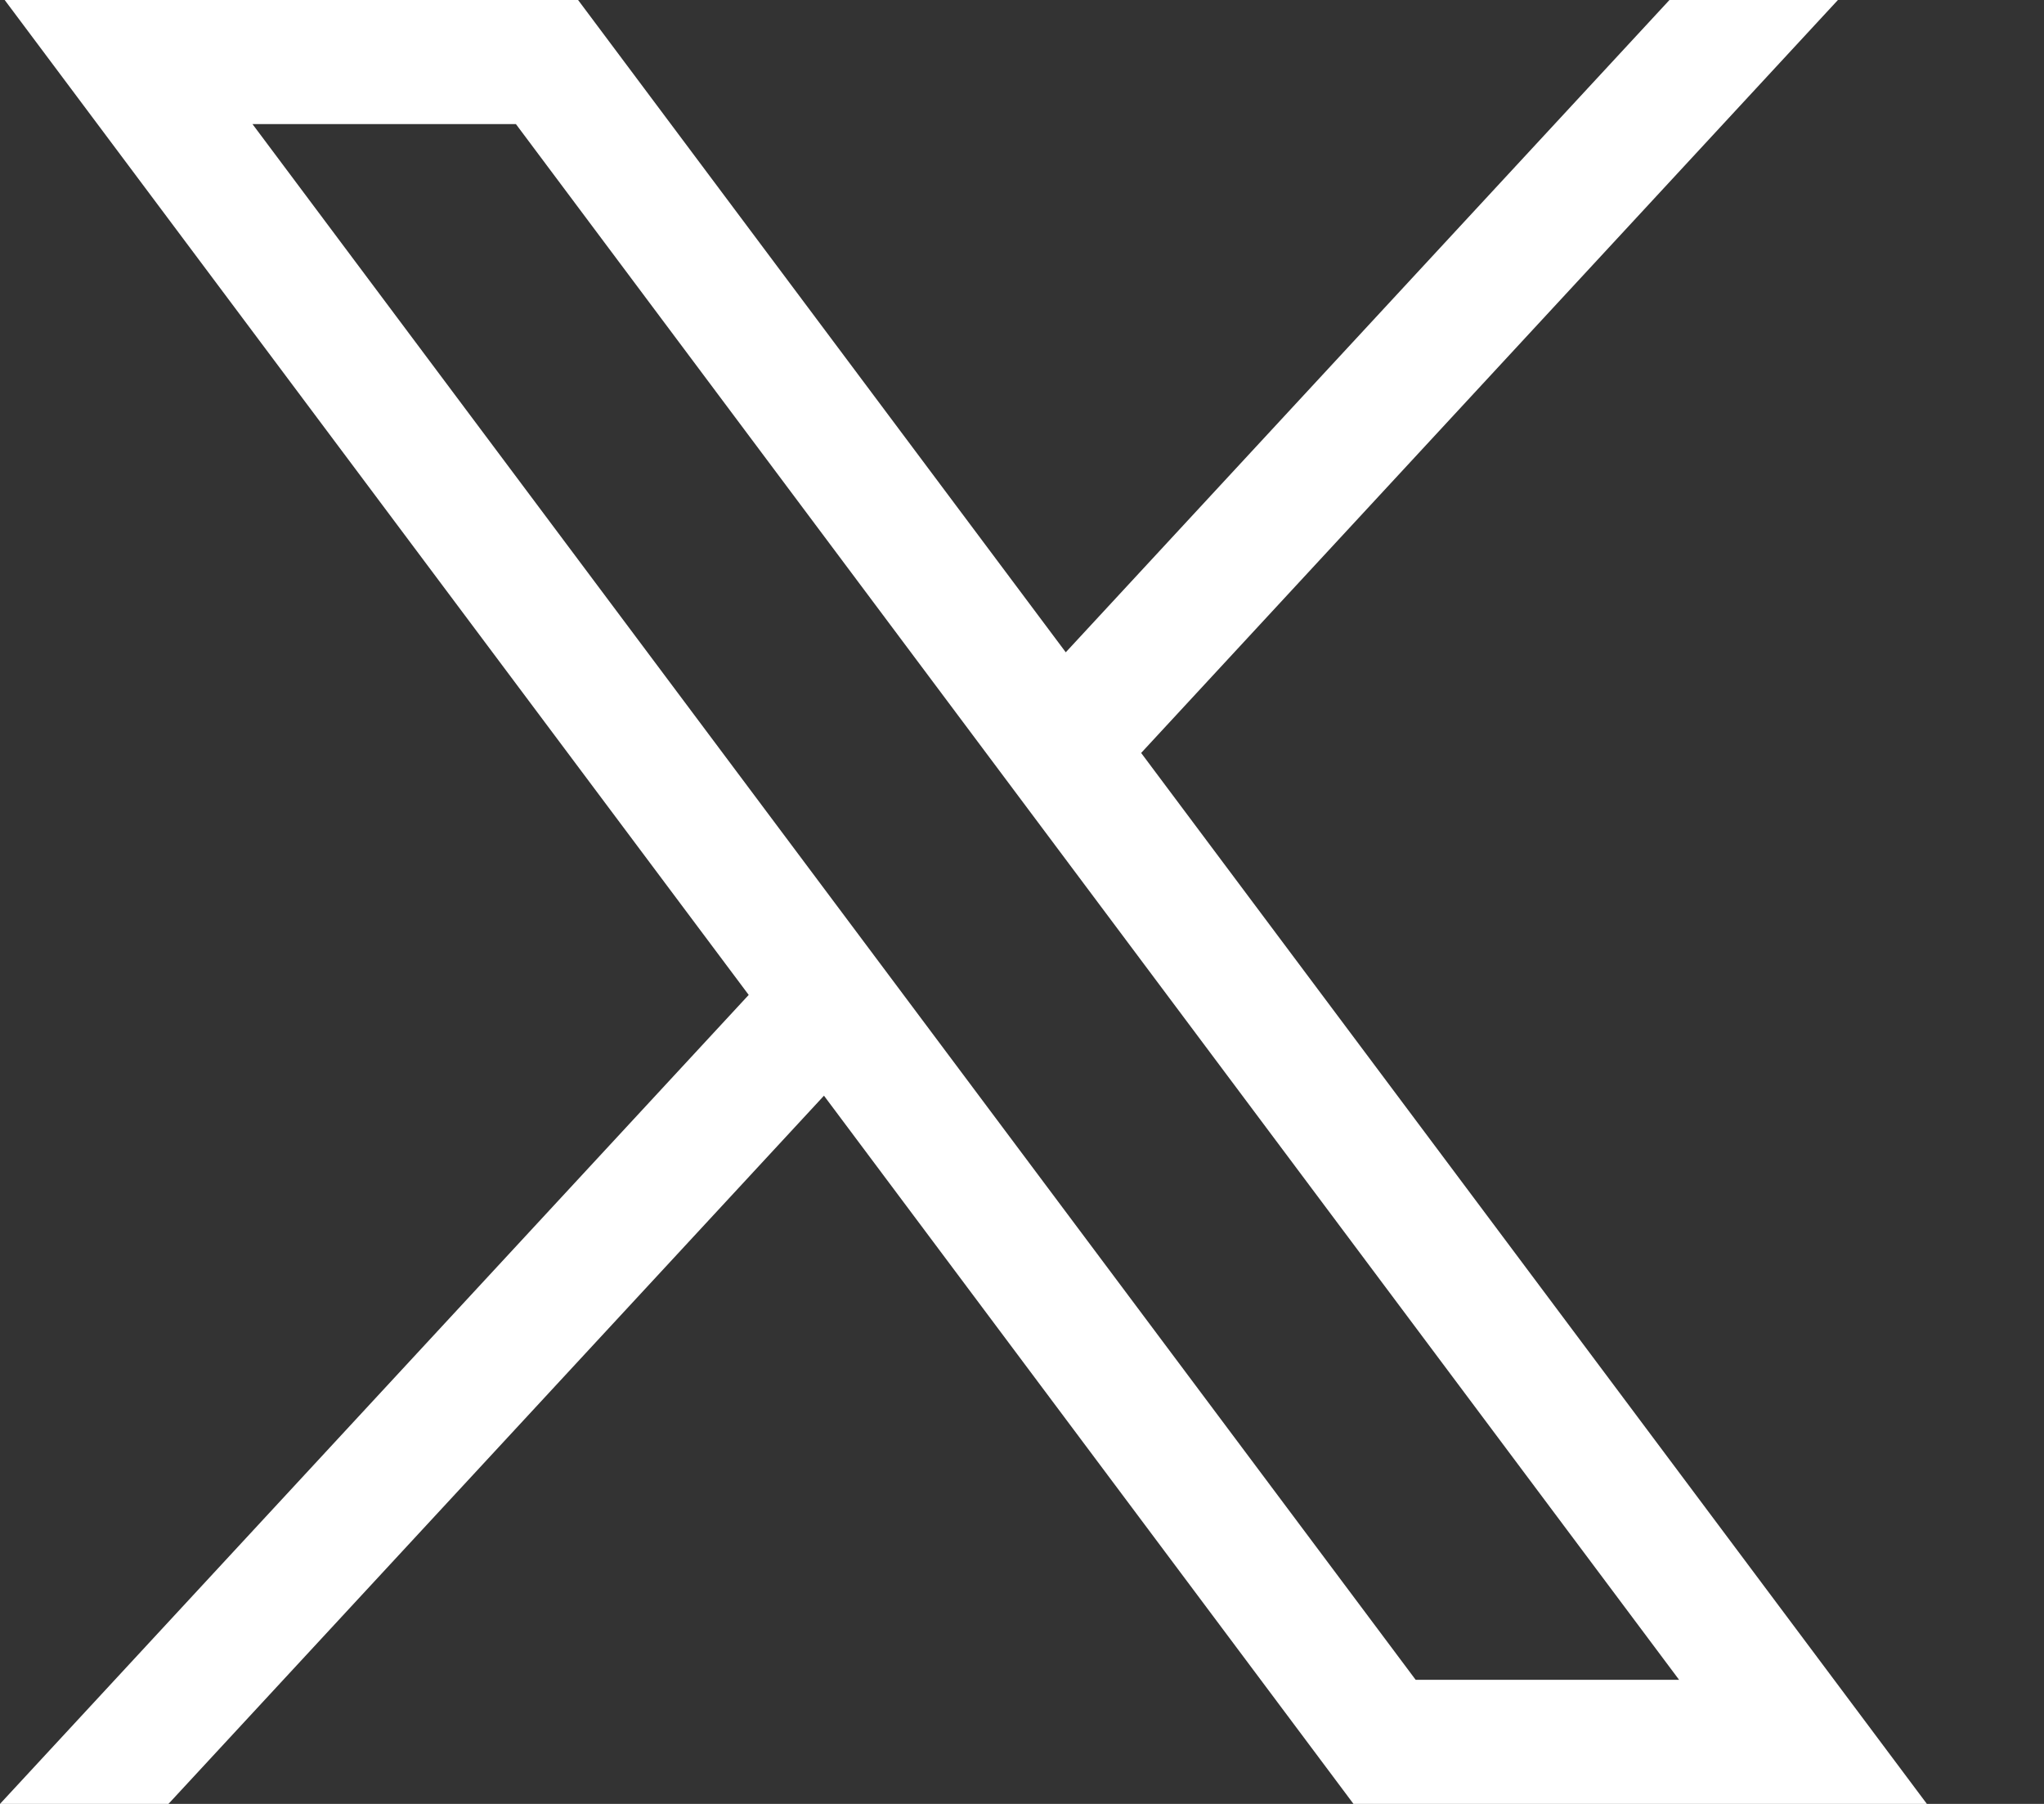
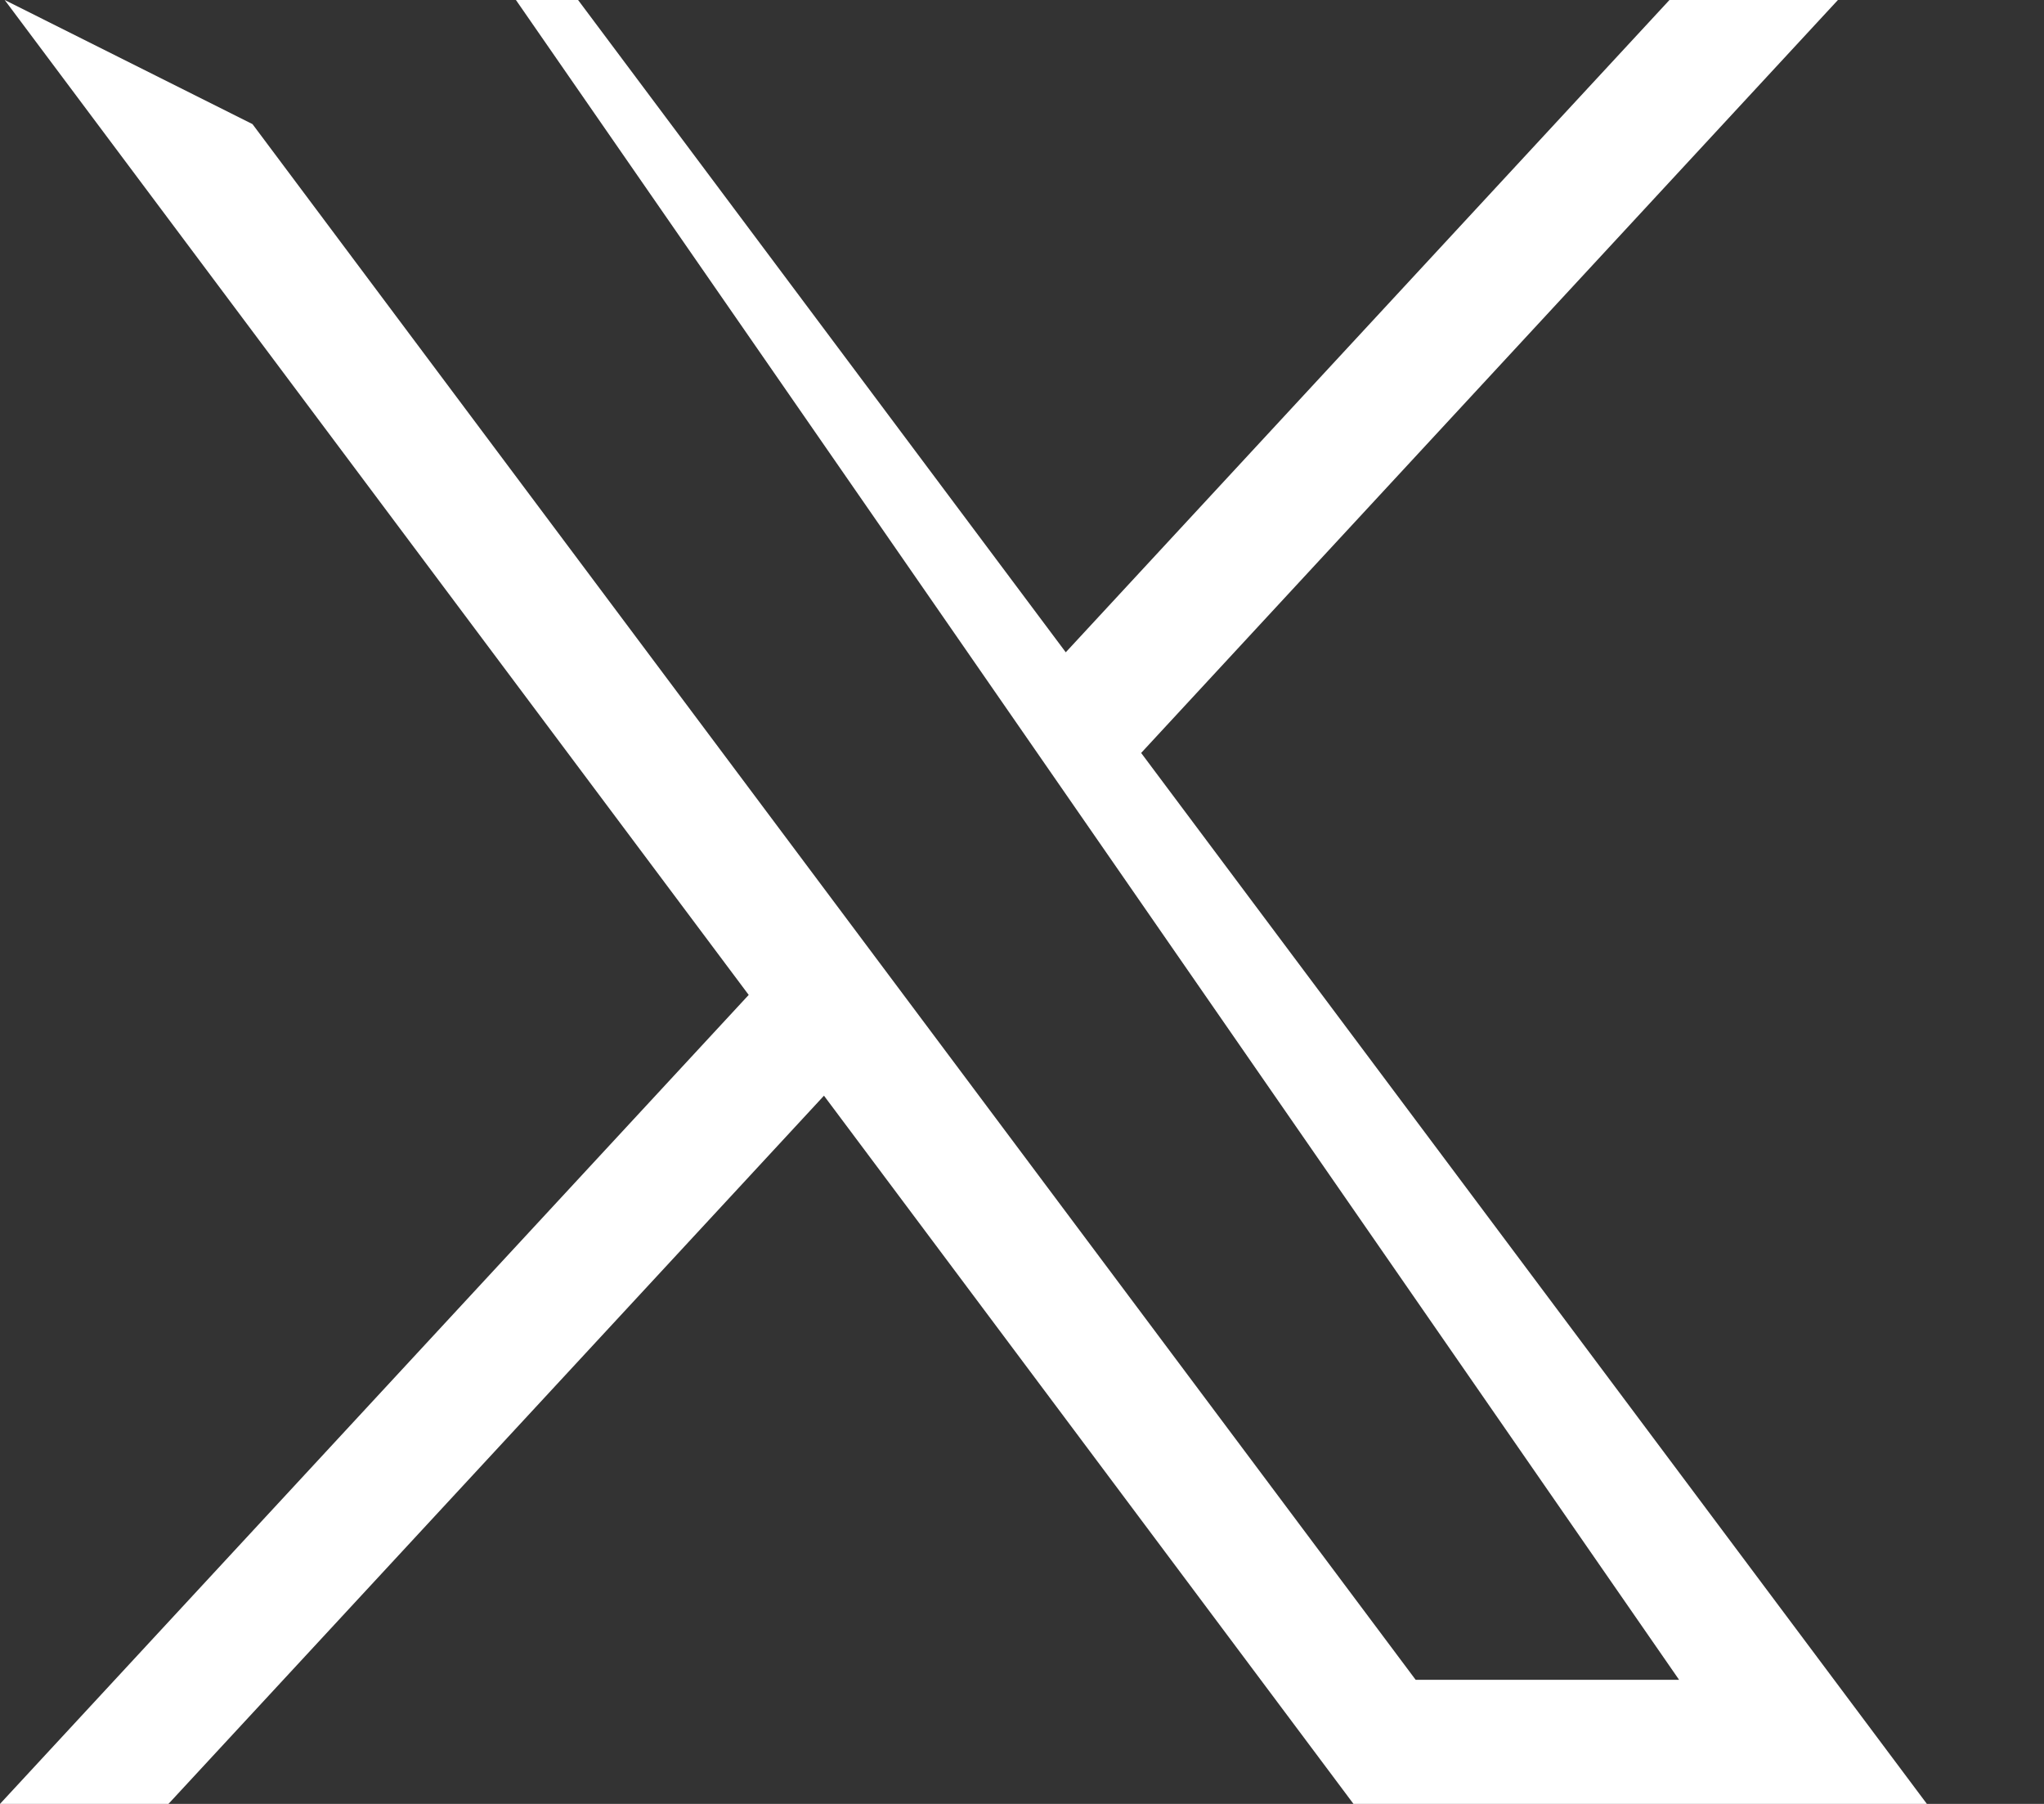
<svg xmlns="http://www.w3.org/2000/svg" width="17" height="15" viewBox="0 0 17 15" fill="none">
  <rect x="0" y="0" width="17" height="15" fill="#333333" stroke="none" />
-   <path d="M0.039 0L6.227 8.273L0 15H1.401L6.853 9.111L11.257 15H16.026L9.491 6.261L15.286 0H13.885L8.864 5.424L4.808 0H0.039ZM2.1 1.032H4.291L13.965 13.968H11.774L2.1 1.032Z" fill="white" />
+   <path d="M0.039 0L6.227 8.273L0 15H1.401L6.853 9.111L11.257 15H16.026L9.491 6.261L15.286 0H13.885L8.864 5.424L4.808 0H0.039ZH4.291L13.965 13.968H11.774L2.1 1.032Z" fill="white" />
</svg>